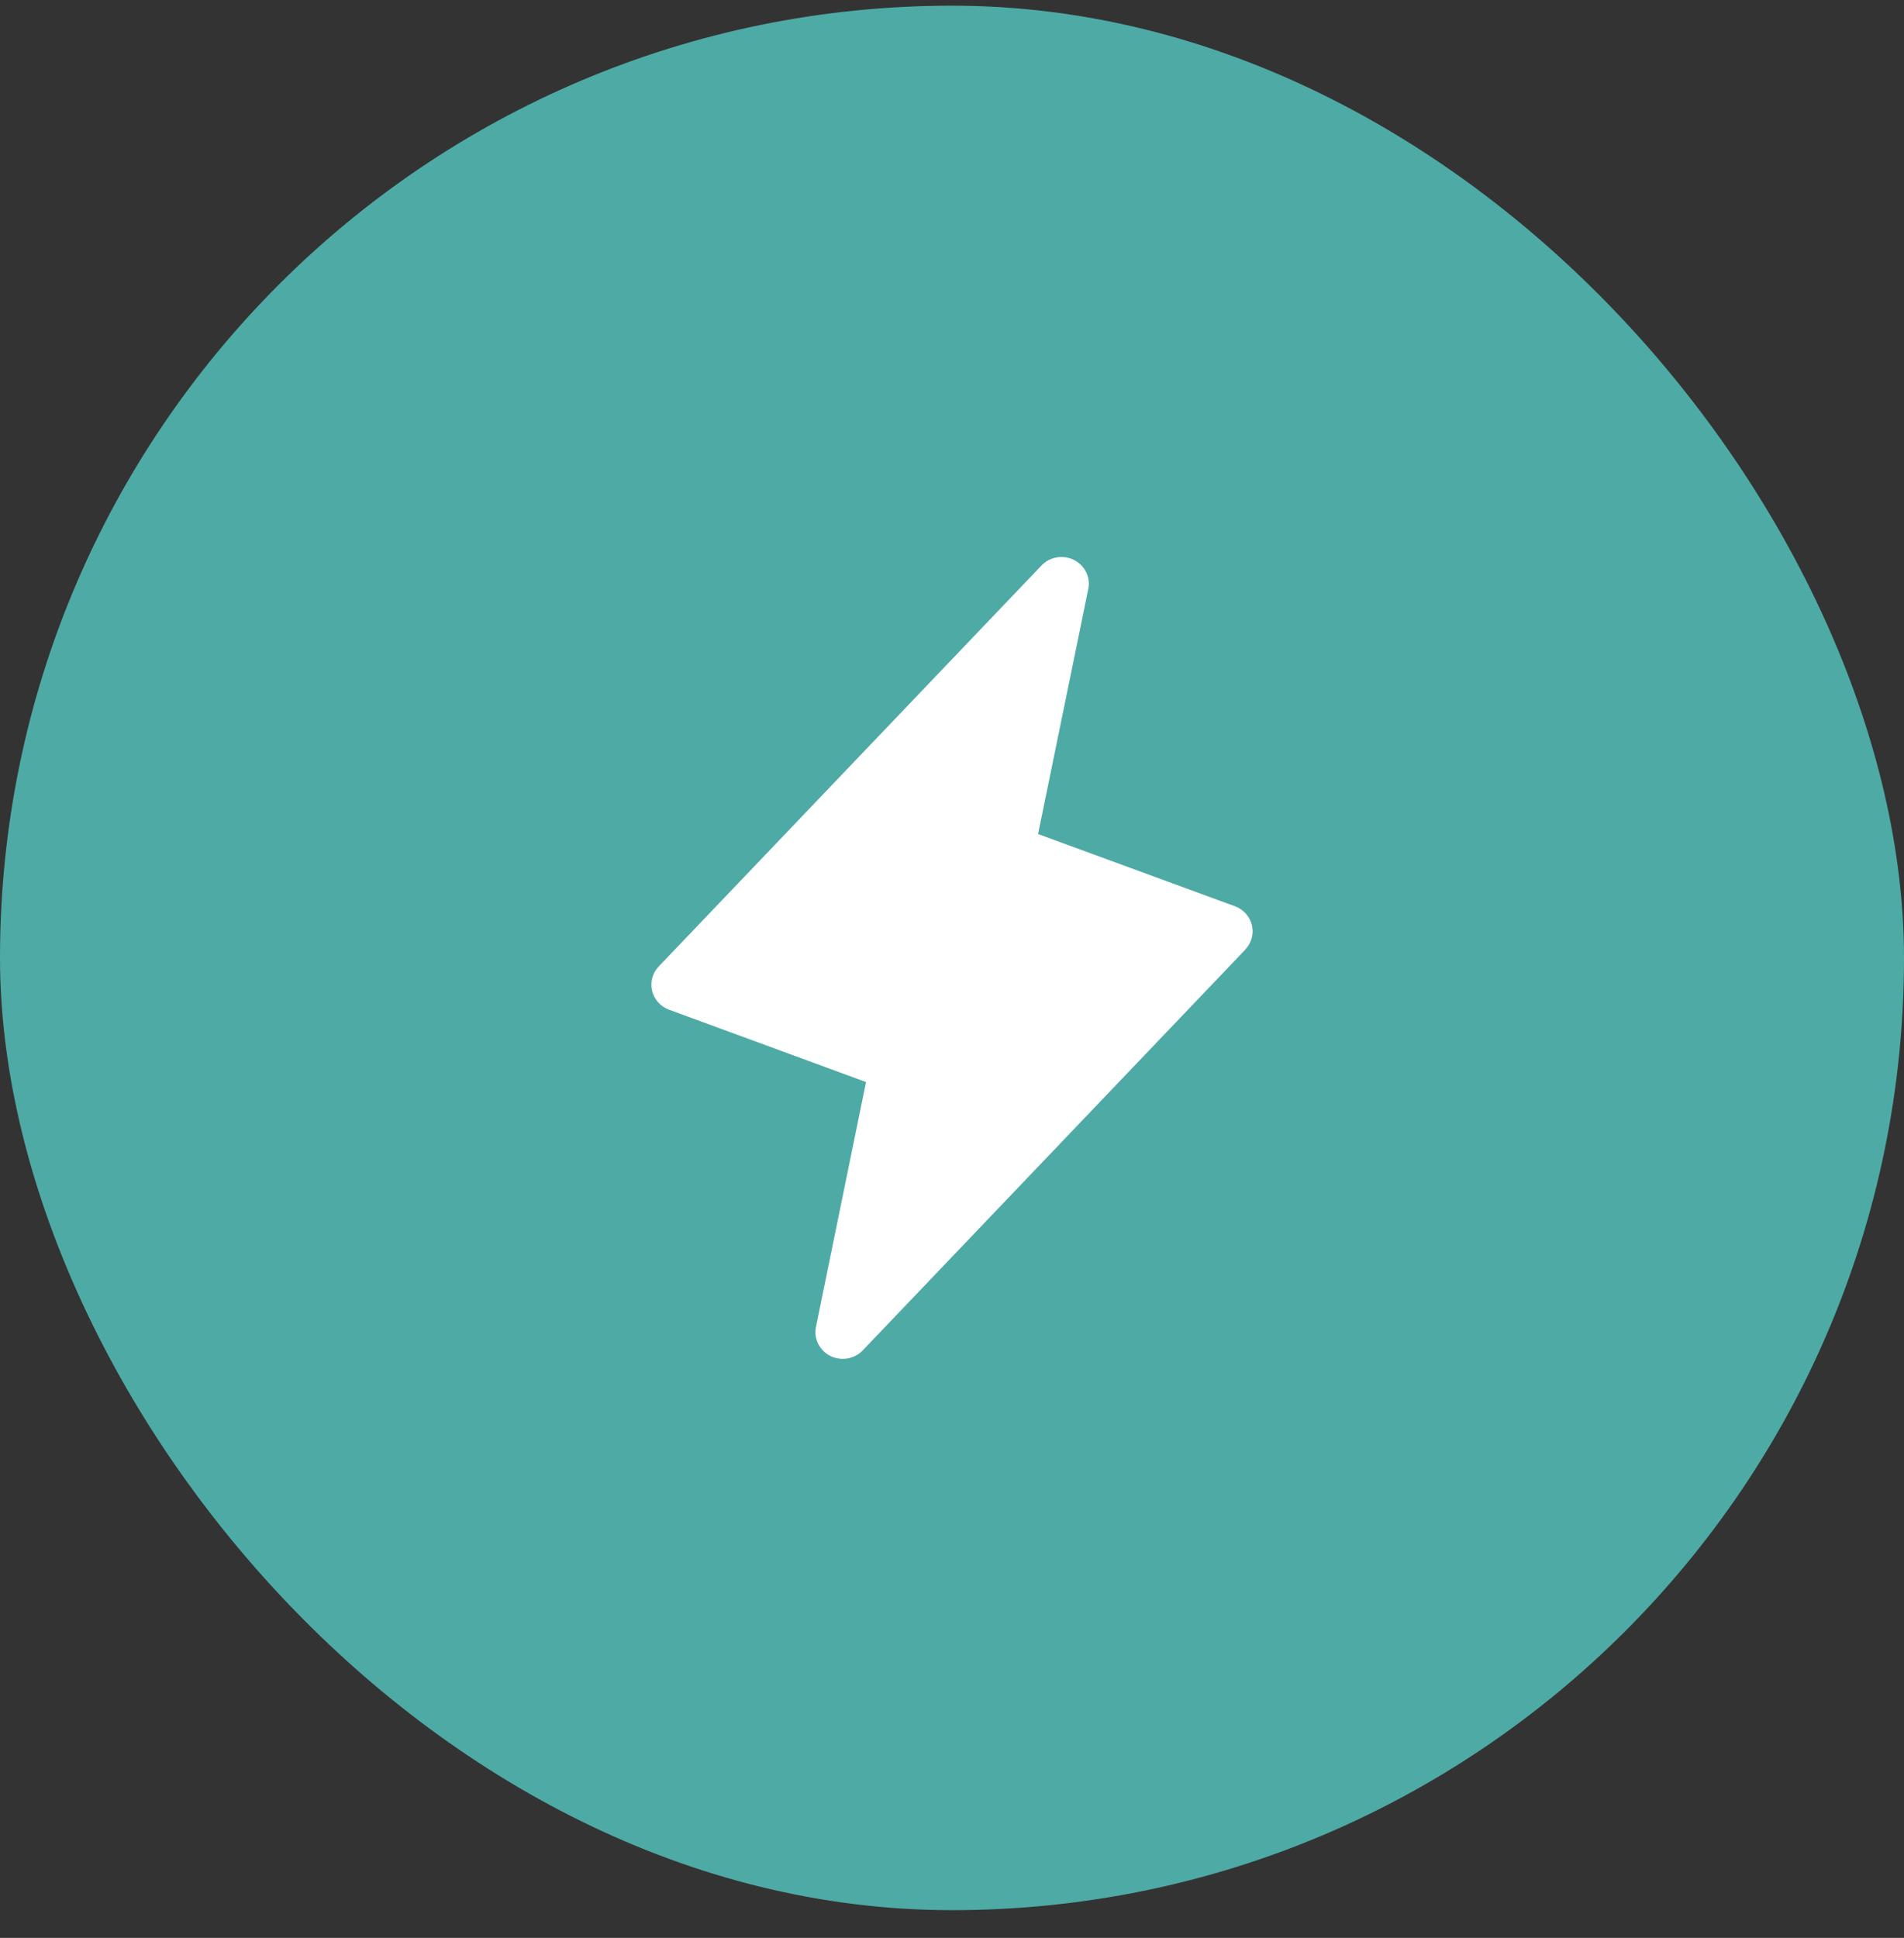
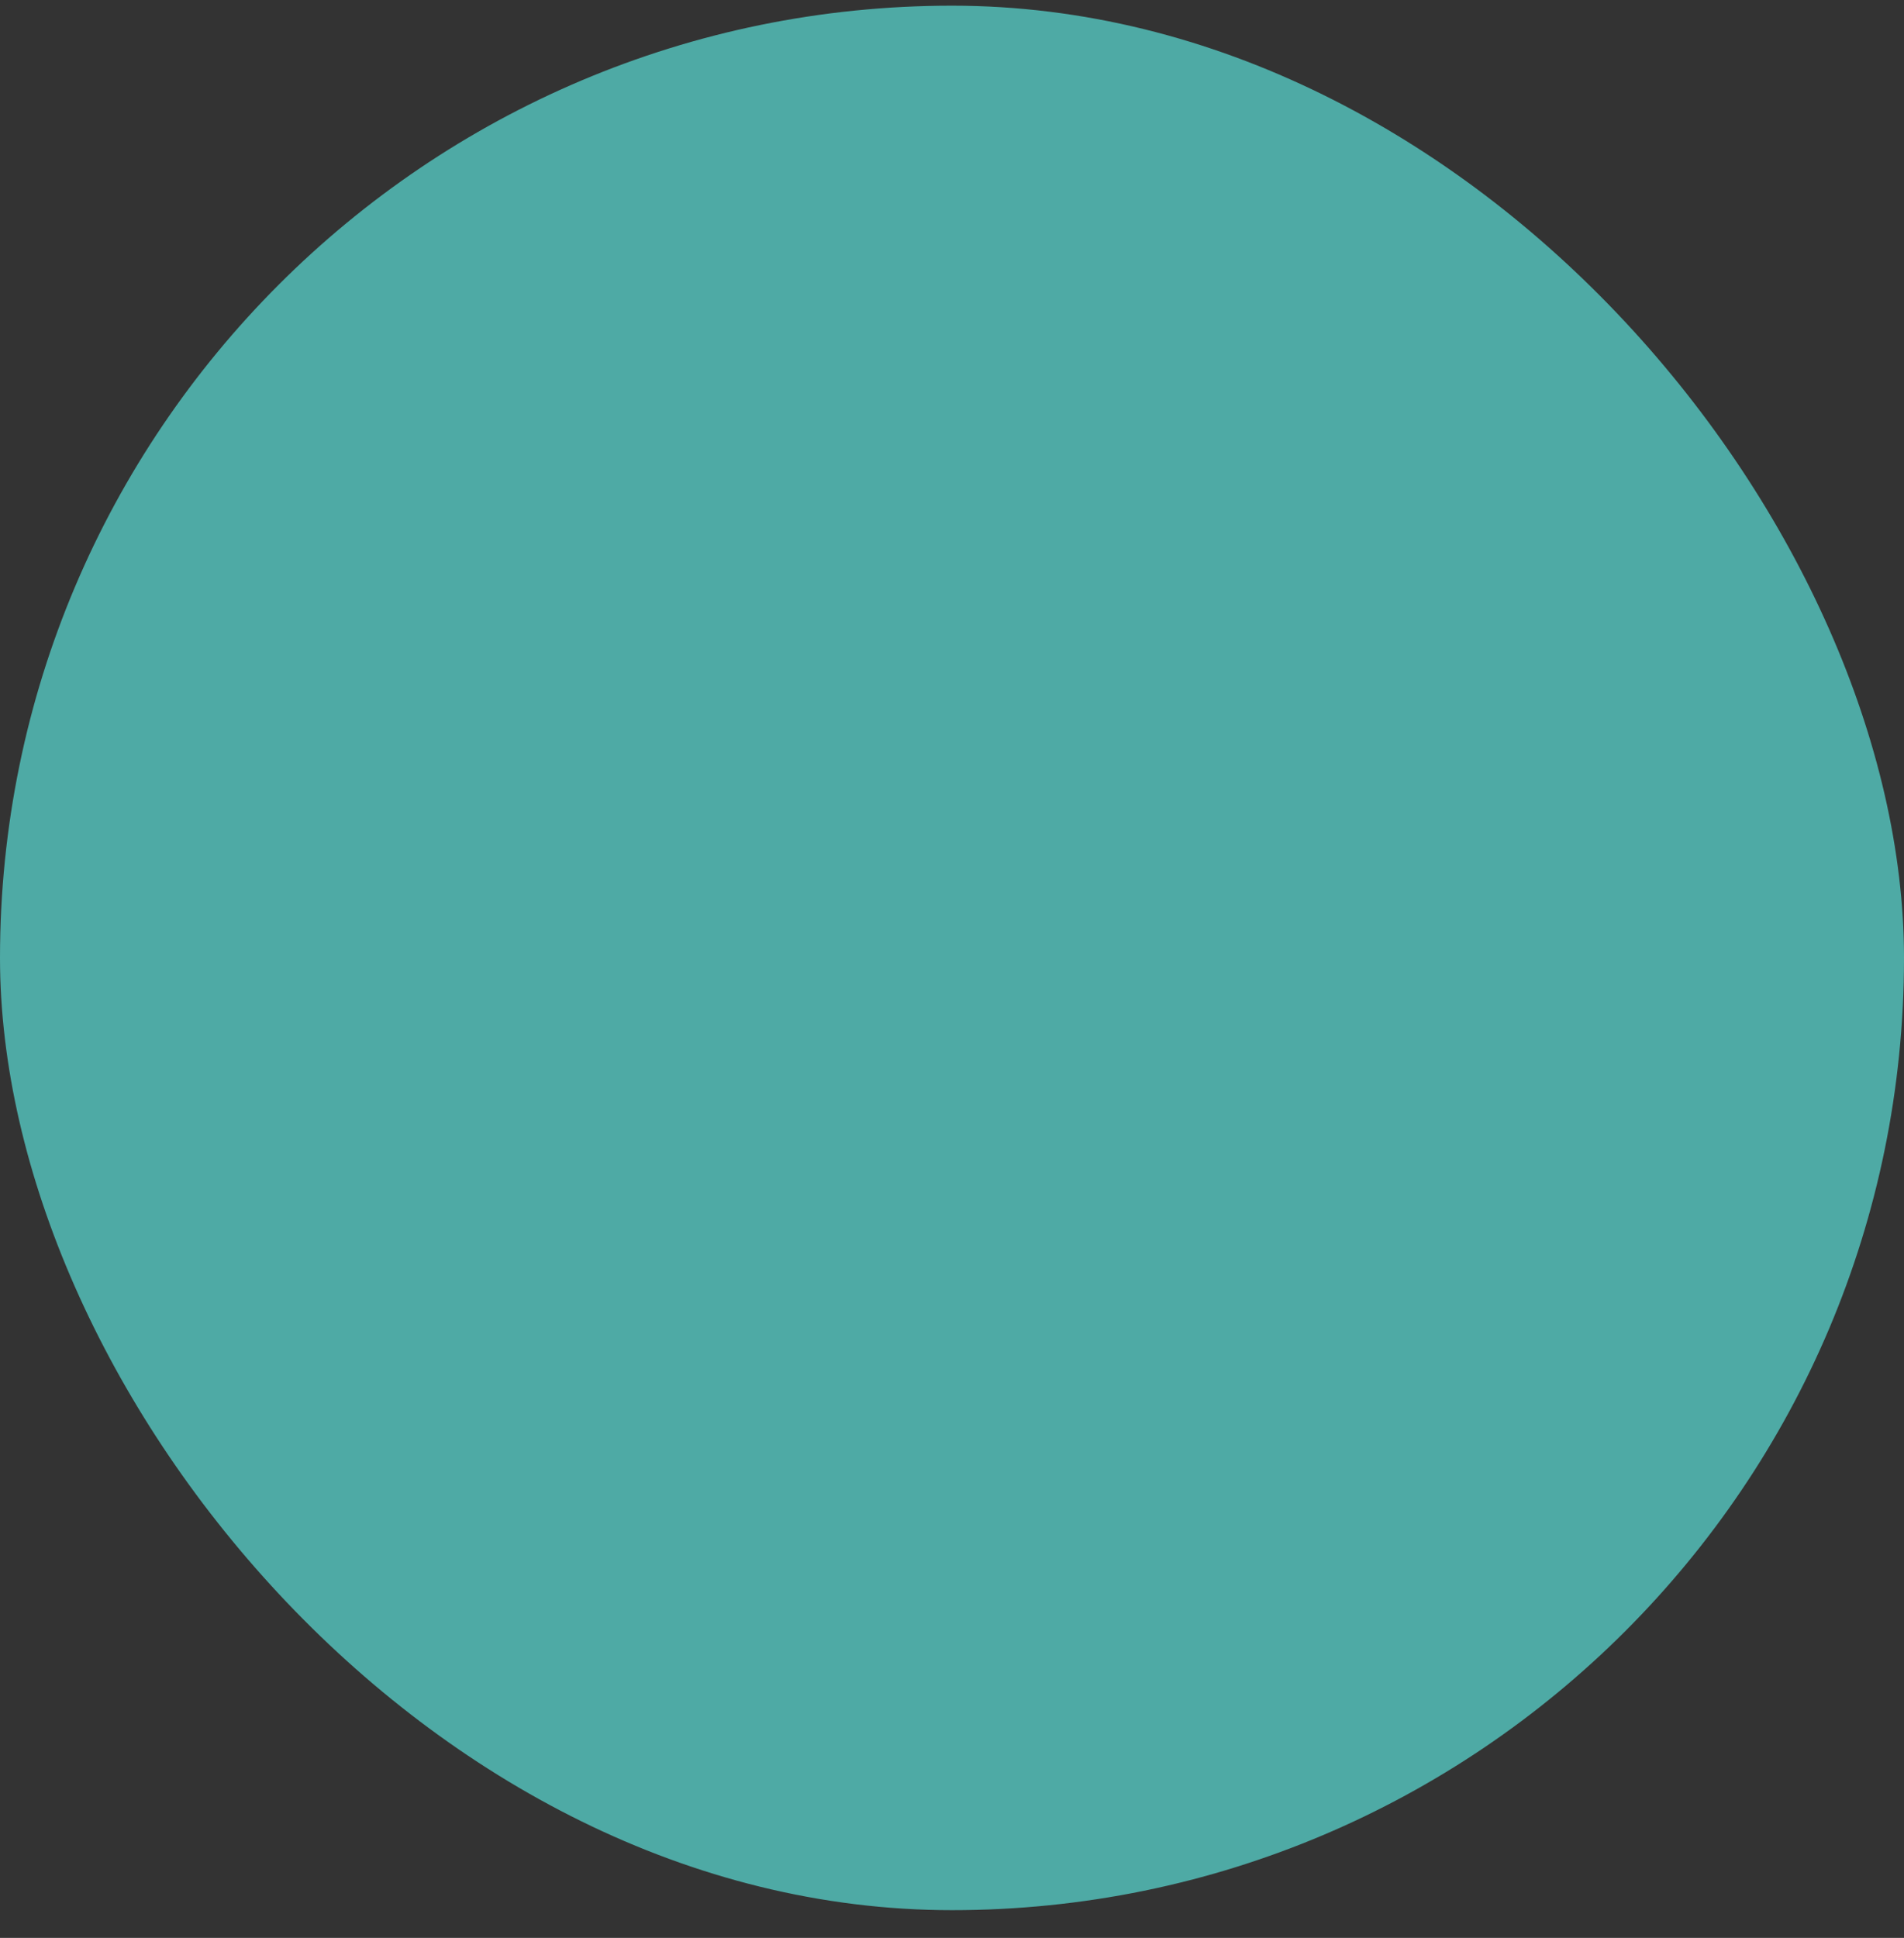
<svg xmlns="http://www.w3.org/2000/svg" width="57" height="58" viewBox="0 0 57 58" fill="none">
  <rect x="0" y="0" width="57" height="58" fill="#333333" stroke="none" />
  <rect y="0.17" width="57" height="57" rx="28.5" fill="#4EAAA5" />
-   <path d="M37.283 28.419L25.827 40.417C25.706 40.544 25.545 40.628 25.37 40.658C25.196 40.688 25.015 40.661 24.857 40.582C24.699 40.503 24.572 40.376 24.494 40.22C24.416 40.064 24.393 39.887 24.427 39.717L25.926 32.385L20.032 30.221C19.905 30.175 19.792 30.099 19.703 29.999C19.614 29.9 19.551 29.781 19.521 29.652C19.491 29.523 19.493 29.389 19.529 29.262C19.564 29.134 19.632 29.017 19.725 28.921L31.181 16.923C31.302 16.796 31.462 16.712 31.637 16.682C31.812 16.652 31.992 16.679 32.15 16.758C32.308 16.837 32.436 16.964 32.514 17.12C32.591 17.276 32.615 17.452 32.581 17.623L31.077 24.963L36.972 27.124C37.098 27.17 37.21 27.246 37.298 27.345C37.386 27.444 37.449 27.563 37.479 27.691C37.509 27.819 37.507 27.952 37.472 28.079C37.437 28.206 37.371 28.323 37.279 28.419H37.283Z" fill="white" />
</svg>